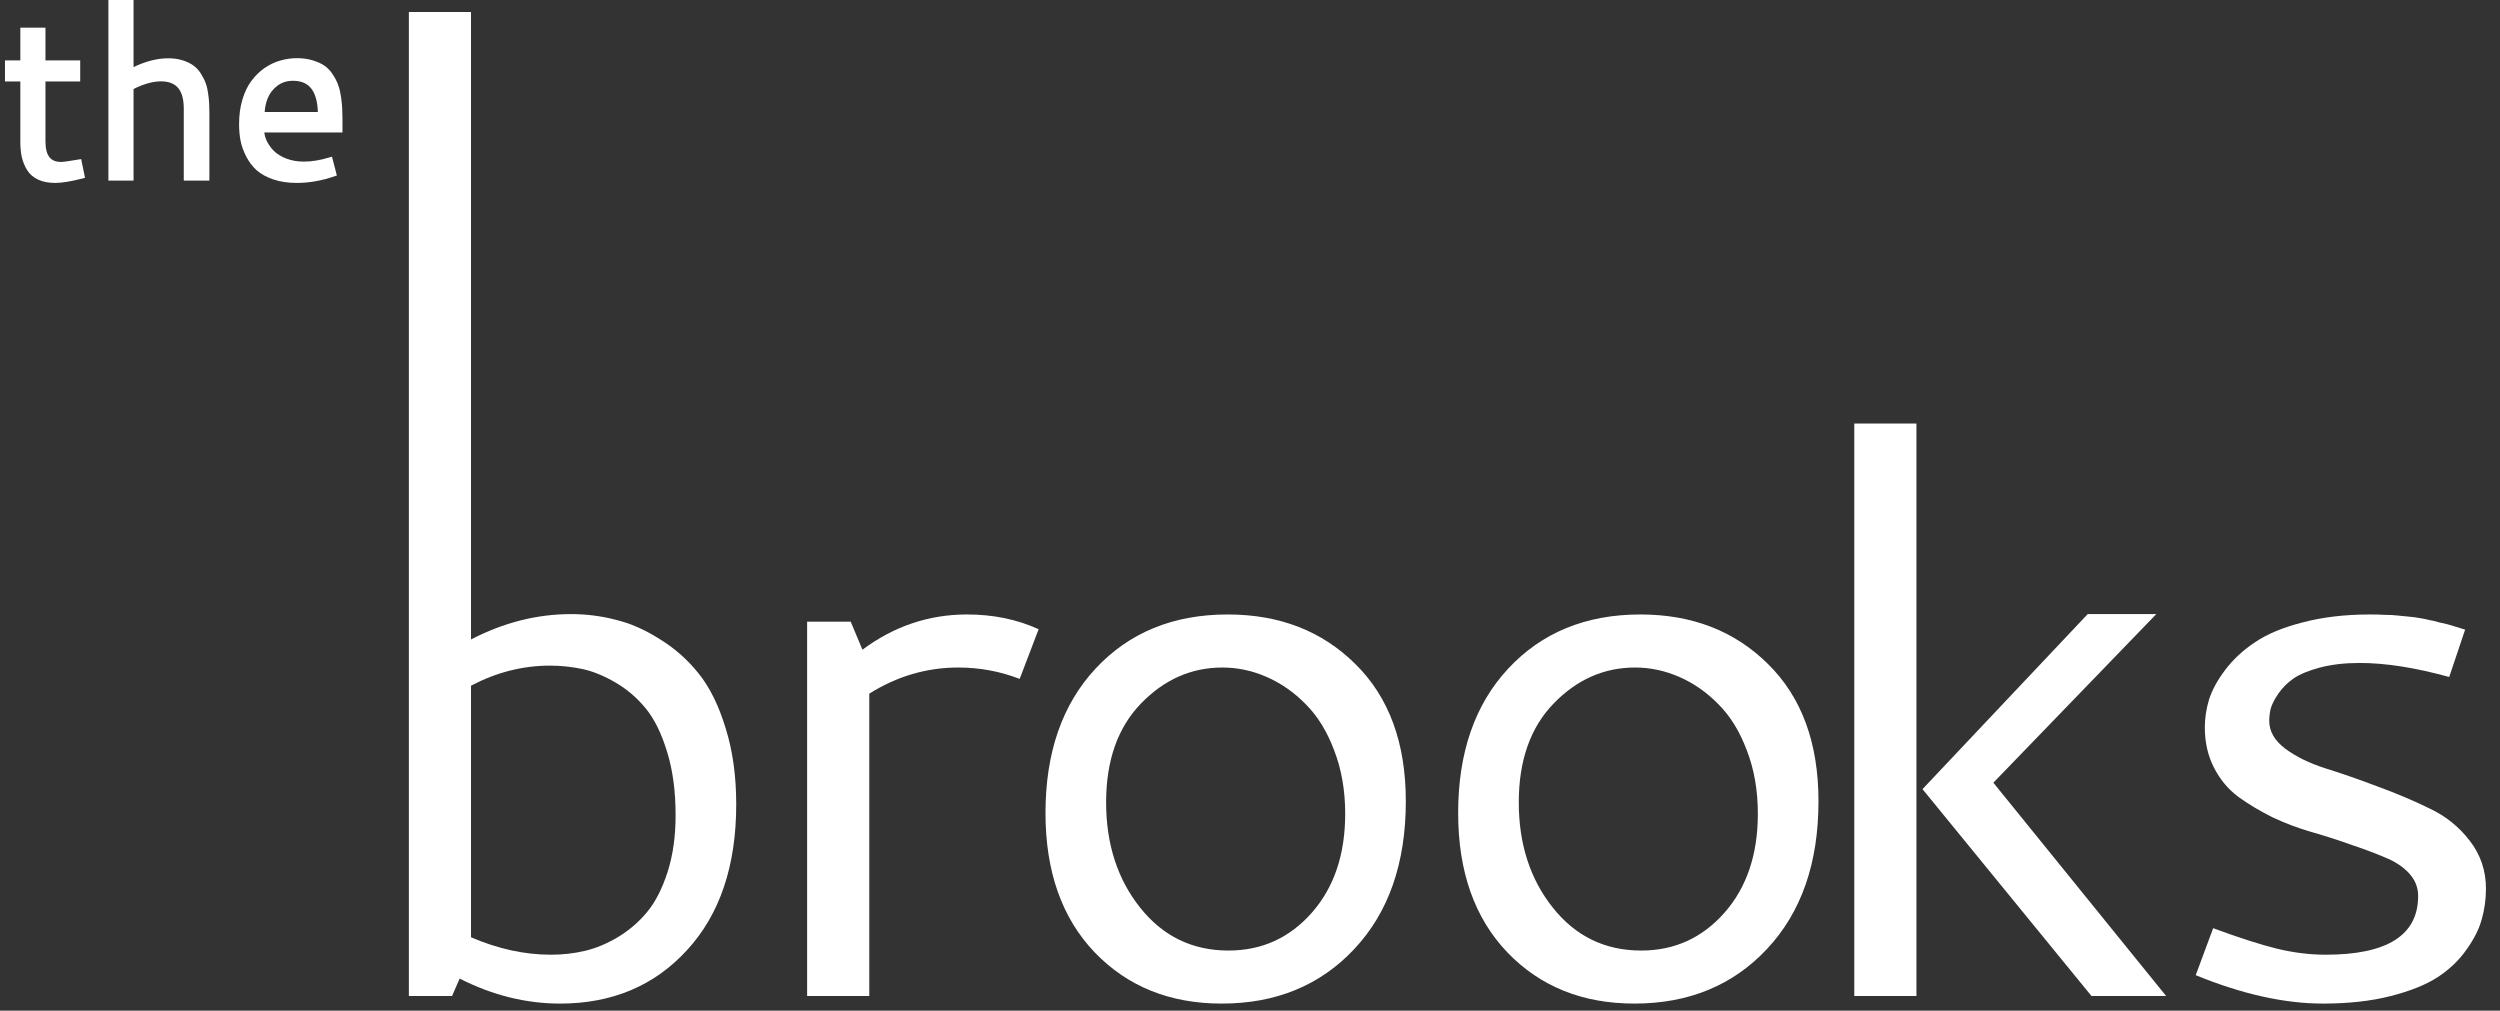
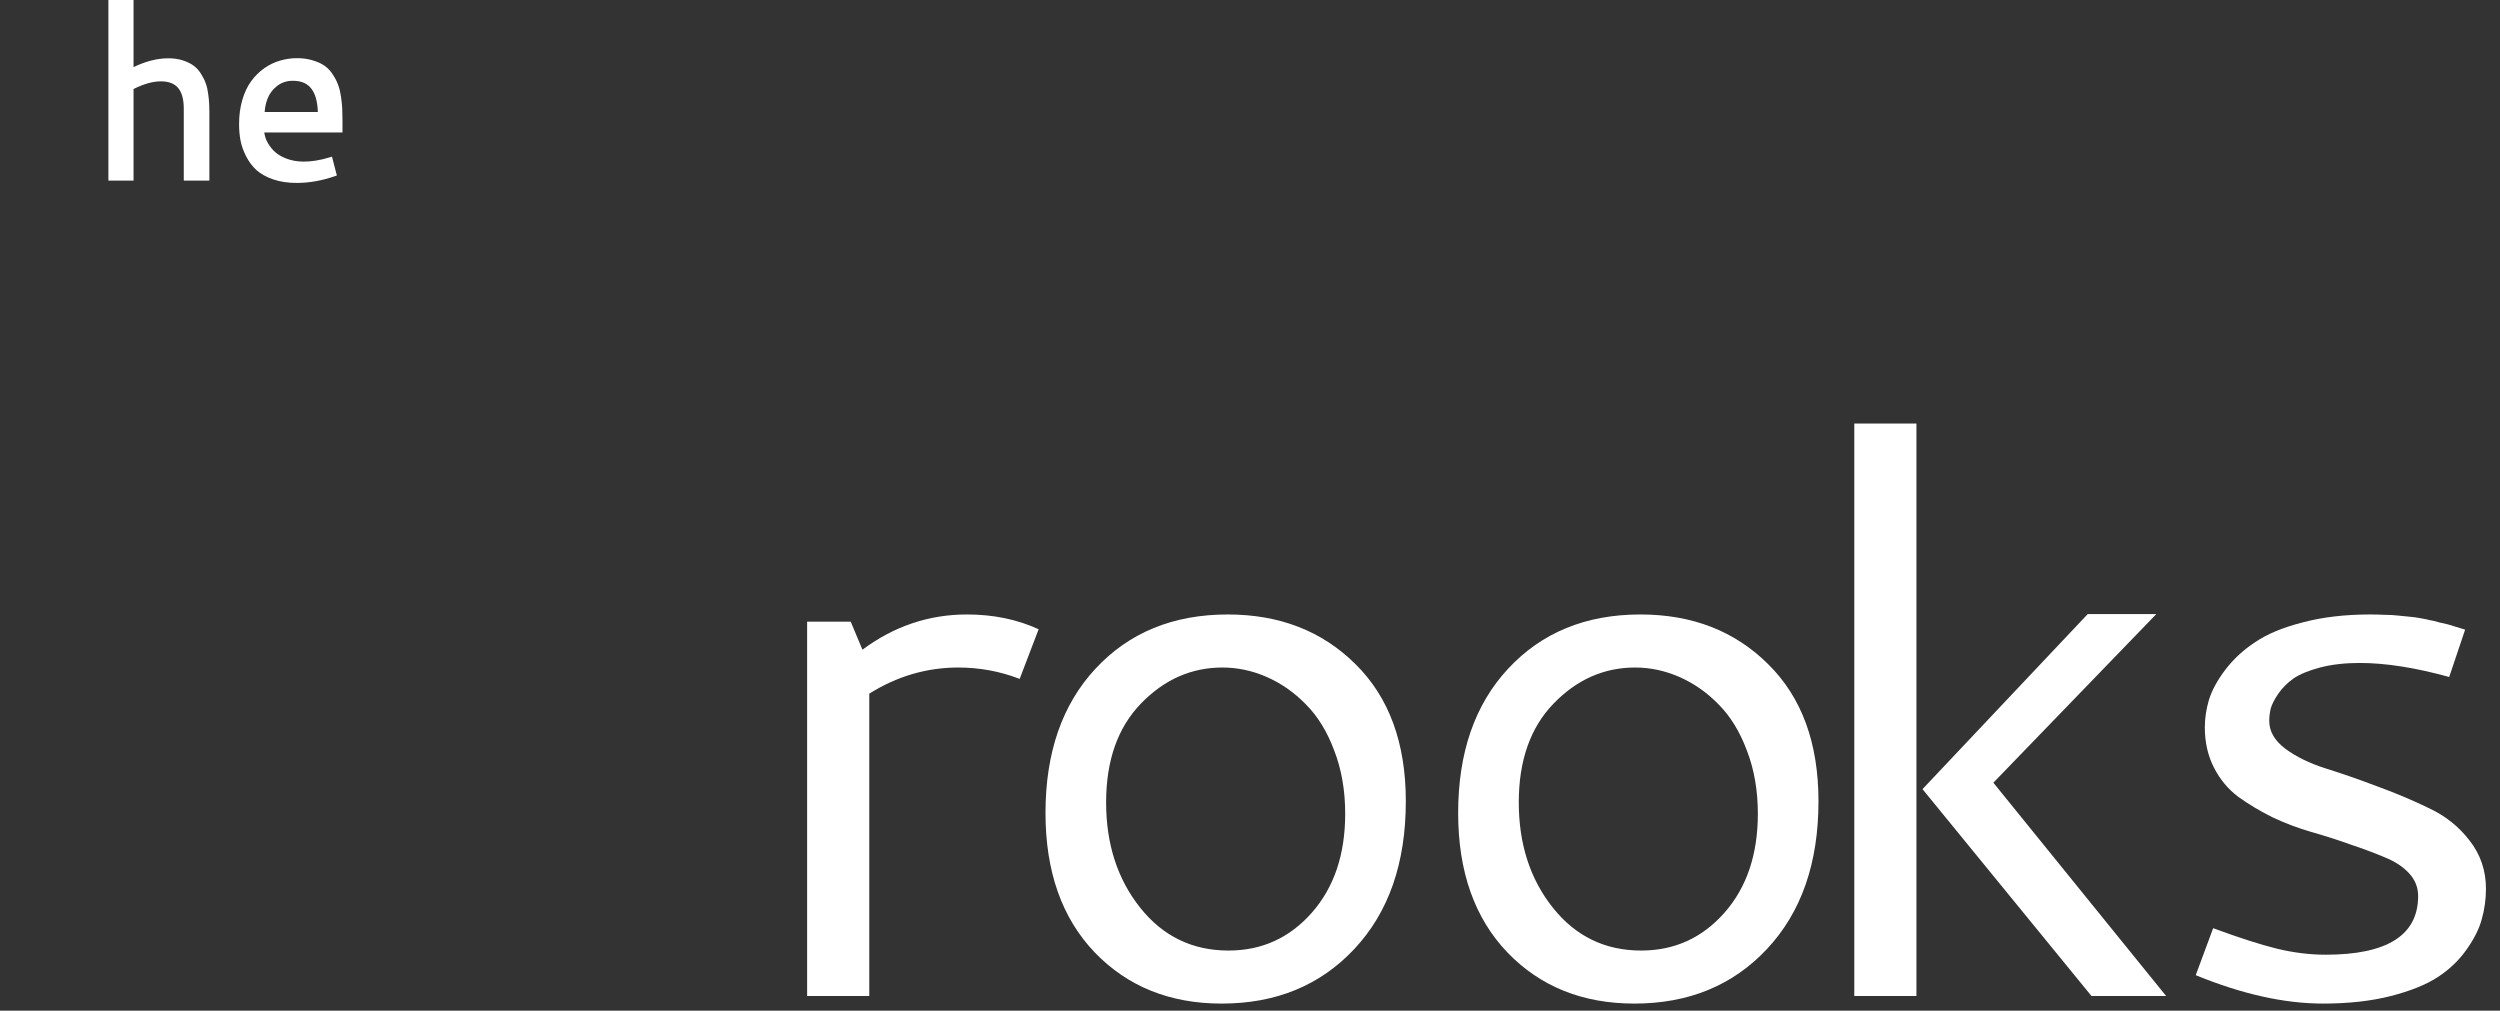
<svg xmlns="http://www.w3.org/2000/svg" width="141" height="57" viewBox="0 0 141 57" fill="none">
  <rect x="0" y="0" width="141" height="57" fill="#333333" stroke="none" />
-   <path d="M23.06 0.675H26.565V36.066C28.403 35.112 30.283 34.635 32.206 34.635C33.061 34.635 33.902 34.741 34.728 34.955C35.554 35.155 36.38 35.518 37.207 36.045C38.047 36.558 38.781 37.206 39.408 37.99C40.035 38.773 40.54 39.799 40.925 41.067C41.324 42.335 41.523 43.767 41.523 45.362C41.523 48.838 40.597 51.581 38.745 53.589C36.908 55.598 34.521 56.602 31.587 56.602C29.663 56.602 27.776 56.132 25.924 55.192L25.496 56.175H23.06L23.06 0.675ZM31.01 37.541C29.485 37.541 28.004 37.918 26.565 38.673V52.863C28.089 53.518 29.592 53.846 31.074 53.846C31.729 53.846 32.363 53.775 32.976 53.632C33.588 53.49 34.208 53.233 34.835 52.863C35.476 52.478 36.032 52.001 36.502 51.431C36.972 50.861 37.356 50.106 37.656 49.166C37.955 48.226 38.104 47.164 38.104 45.982C38.104 44.643 37.948 43.46 37.634 42.434C37.321 41.394 36.922 40.575 36.438 39.977C35.953 39.379 35.383 38.887 34.728 38.502C34.073 38.118 33.446 37.861 32.847 37.733C32.249 37.605 31.637 37.541 31.01 37.541Z" fill="white" />
  <path d="M48.642 36.643C50.423 35.318 52.389 34.656 54.54 34.656C56.022 34.656 57.368 34.934 58.579 35.489L57.51 38.289C56.399 37.861 55.245 37.648 54.048 37.648C52.268 37.648 50.594 38.139 49.027 39.122V56.175H45.522V35.062H47.98L48.642 36.643Z" fill="white" />
  <path d="M69.245 34.656C72.165 34.656 74.566 35.589 76.446 37.455C78.341 39.322 79.288 41.9 79.288 45.191C79.288 48.681 78.32 51.459 76.382 53.525C74.459 55.577 71.966 56.602 68.903 56.602C65.982 56.602 63.596 55.641 61.744 53.718C59.892 51.78 58.966 49.159 58.966 45.853C58.966 42.449 59.906 39.735 61.787 37.712C63.682 35.675 66.168 34.656 69.245 34.656ZM68.946 37.648C67.193 37.648 65.662 38.324 64.351 39.678C63.041 41.031 62.385 42.89 62.385 45.255C62.385 47.606 63.026 49.586 64.308 51.196C65.591 52.806 67.25 53.611 69.287 53.611C71.168 53.611 72.735 52.898 73.989 51.474C75.243 50.049 75.869 48.19 75.869 45.896C75.869 44.586 75.663 43.396 75.25 42.328C74.851 41.259 74.317 40.39 73.647 39.721C72.992 39.051 72.258 38.538 71.446 38.182C70.634 37.826 69.8 37.648 68.946 37.648Z" fill="white" />
  <path d="M92.519 34.656C95.439 34.656 97.84 35.589 99.72 37.455C101.615 39.322 102.562 41.9 102.562 45.191C102.562 48.681 101.594 51.459 99.656 53.525C97.733 55.577 95.24 56.602 92.177 56.602C89.256 56.602 86.87 55.641 85.018 53.718C83.166 51.78 82.24 49.159 82.24 45.853C82.24 42.449 83.18 39.735 85.061 37.712C86.956 35.675 89.442 34.656 92.519 34.656ZM92.22 37.648C90.467 37.648 88.936 38.324 87.625 39.678C86.314 41.031 85.659 42.89 85.659 45.255C85.659 47.606 86.3 49.586 87.582 51.196C88.865 52.806 90.524 53.611 92.561 53.611C94.442 53.611 96.009 52.898 97.263 51.474C98.516 50.049 99.143 48.19 99.143 45.896C99.143 44.586 98.937 43.396 98.524 42.328C98.125 41.259 97.59 40.39 96.921 39.721C96.266 39.051 95.532 38.538 94.72 38.182C93.908 37.826 93.074 37.648 92.22 37.648Z" fill="white" />
  <path d="M104.582 23.886H108.087V56.175H104.582V23.886ZM117.746 34.635H121.614L112.425 44.144L122.17 56.175H117.96L108.429 44.507L117.746 34.635Z" fill="white" />
  <path d="M133.669 34.656C133.968 34.656 134.246 34.663 134.502 34.677C134.773 34.677 135.029 34.691 135.272 34.72C135.528 34.748 135.742 34.77 135.913 34.784C136.098 34.798 136.304 34.827 136.532 34.87C136.775 34.912 136.945 34.948 137.045 34.977C137.159 34.991 137.337 35.033 137.579 35.105C137.836 35.162 137.993 35.197 138.05 35.212C138.107 35.226 138.27 35.276 138.541 35.361C138.826 35.447 138.99 35.496 139.033 35.511L138.135 38.182C136.226 37.655 134.545 37.391 133.092 37.391C132.251 37.391 131.503 37.477 130.848 37.648C130.207 37.819 129.708 38.025 129.352 38.267C129.01 38.51 128.725 38.794 128.497 39.122C128.284 39.436 128.141 39.713 128.07 39.956C128.013 40.198 127.985 40.433 127.985 40.661C127.985 41.245 128.284 41.765 128.882 42.221C129.495 42.677 130.25 43.047 131.147 43.332C132.059 43.617 133.042 43.959 134.096 44.358C135.15 44.742 136.126 45.156 137.024 45.597C137.936 46.025 138.691 46.63 139.289 47.413C139.902 48.197 140.208 49.102 140.208 50.127C140.208 50.712 140.13 51.281 139.973 51.837C139.83 52.378 139.545 52.948 139.118 53.547C138.705 54.145 138.164 54.665 137.494 55.106C136.839 55.534 135.955 55.89 134.844 56.175C133.733 56.46 132.458 56.602 131.019 56.602C128.839 56.602 126.446 56.068 123.839 55L124.822 52.35C126.289 52.891 127.486 53.276 128.412 53.504C129.352 53.732 130.271 53.846 131.169 53.846C134.645 53.846 136.383 52.742 136.383 50.533C136.383 50.049 136.212 49.622 135.87 49.251C135.528 48.881 135.072 48.582 134.502 48.354C133.932 48.112 133.284 47.869 132.558 47.627C131.845 47.371 131.112 47.136 130.357 46.922C129.616 46.708 128.882 46.431 128.156 46.089C127.443 45.732 126.802 45.348 126.232 44.935C125.662 44.507 125.207 43.959 124.865 43.289C124.523 42.62 124.352 41.865 124.352 41.024C124.352 40.511 124.43 39.991 124.587 39.464C124.758 38.923 125.064 38.36 125.506 37.776C125.962 37.178 126.524 36.657 127.194 36.216C127.863 35.76 128.754 35.39 129.865 35.105C130.991 34.806 132.258 34.656 133.669 34.656Z" fill="white" />
  <path fill-rule="evenodd" clip-rule="evenodd" d="M7.532 0H6.114V10.187H7.532V5.021C8.116 4.728 8.629 4.588 9.076 4.588C9.529 4.588 9.84 4.72 10.041 4.955C10.247 5.196 10.365 5.576 10.365 6.126V10.187H11.809V6.321C11.809 6.137 11.805 5.976 11.796 5.837C11.791 5.694 11.773 5.515 11.742 5.302C11.715 5.081 11.672 4.887 11.61 4.72C11.553 4.549 11.467 4.373 11.354 4.192C11.24 3.998 11.1 3.837 10.932 3.713C10.765 3.586 10.557 3.485 10.314 3.407C10.068 3.326 9.793 3.288 9.492 3.288C8.87 3.288 8.216 3.456 7.532 3.784V0ZM11.796 5.837L11.796 5.834L11.796 5.84L11.796 5.837Z" fill="white" />
-   <path d="M2.564 1.562H1.147V3.405H0.281V4.595H1.147V7.987C1.147 8.309 1.173 8.6 1.229 8.858L1.229 8.861C1.29 9.117 1.388 9.358 1.523 9.582C1.669 9.823 1.882 10.006 2.153 10.132C2.425 10.258 2.749 10.317 3.118 10.317C3.492 10.317 3.999 10.233 4.633 10.071L4.795 10.03L4.578 8.972L4.411 9C3.866 9.092 3.552 9.134 3.444 9.134C3.132 9.134 2.925 9.037 2.79 8.867C2.649 8.689 2.564 8.401 2.564 7.974V4.595H4.524V3.405H2.564V1.562Z" fill="white" />
  <path fill-rule="evenodd" clip-rule="evenodd" d="M16.751 3.281C16.427 3.281 16.109 3.327 15.798 3.418C15.487 3.506 15.19 3.65 14.907 3.846L14.906 3.847C14.625 4.045 14.379 4.289 14.169 4.576C13.955 4.866 13.788 5.219 13.667 5.634C13.544 6.051 13.484 6.509 13.484 7.004C13.484 7.327 13.511 7.635 13.565 7.928L13.566 7.931C13.625 8.226 13.731 8.521 13.88 8.815C14.033 9.115 14.227 9.375 14.465 9.594L14.467 9.596C14.714 9.815 15.032 9.988 15.412 10.119C15.803 10.252 16.243 10.317 16.732 10.317C17.425 10.317 18.13 10.194 18.846 9.95L18.999 9.898L18.724 8.836L18.55 8.887C18.038 9.04 17.567 9.115 17.135 9.115C16.772 9.115 16.445 9.057 16.15 8.944C15.856 8.83 15.624 8.685 15.449 8.515C15.272 8.333 15.135 8.138 15.035 7.928C14.967 7.774 14.925 7.622 14.906 7.472H19.316V6.79C19.316 6.54 19.311 6.323 19.302 6.137C19.293 5.948 19.271 5.727 19.236 5.476C19.2 5.221 19.148 4.998 19.078 4.81C19.012 4.618 18.914 4.424 18.787 4.229C18.659 4.021 18.503 3.849 18.317 3.717C18.133 3.586 17.907 3.484 17.642 3.406C17.375 3.322 17.077 3.281 16.751 3.281ZM15.64 4.839C15.885 4.652 16.176 4.556 16.523 4.556C17.008 4.556 17.346 4.715 17.57 5.013C17.781 5.294 17.907 5.721 17.927 6.315H14.927C14.944 6.042 15.001 5.786 15.097 5.546C15.211 5.264 15.391 5.028 15.64 4.839Z" fill="white" />
</svg>